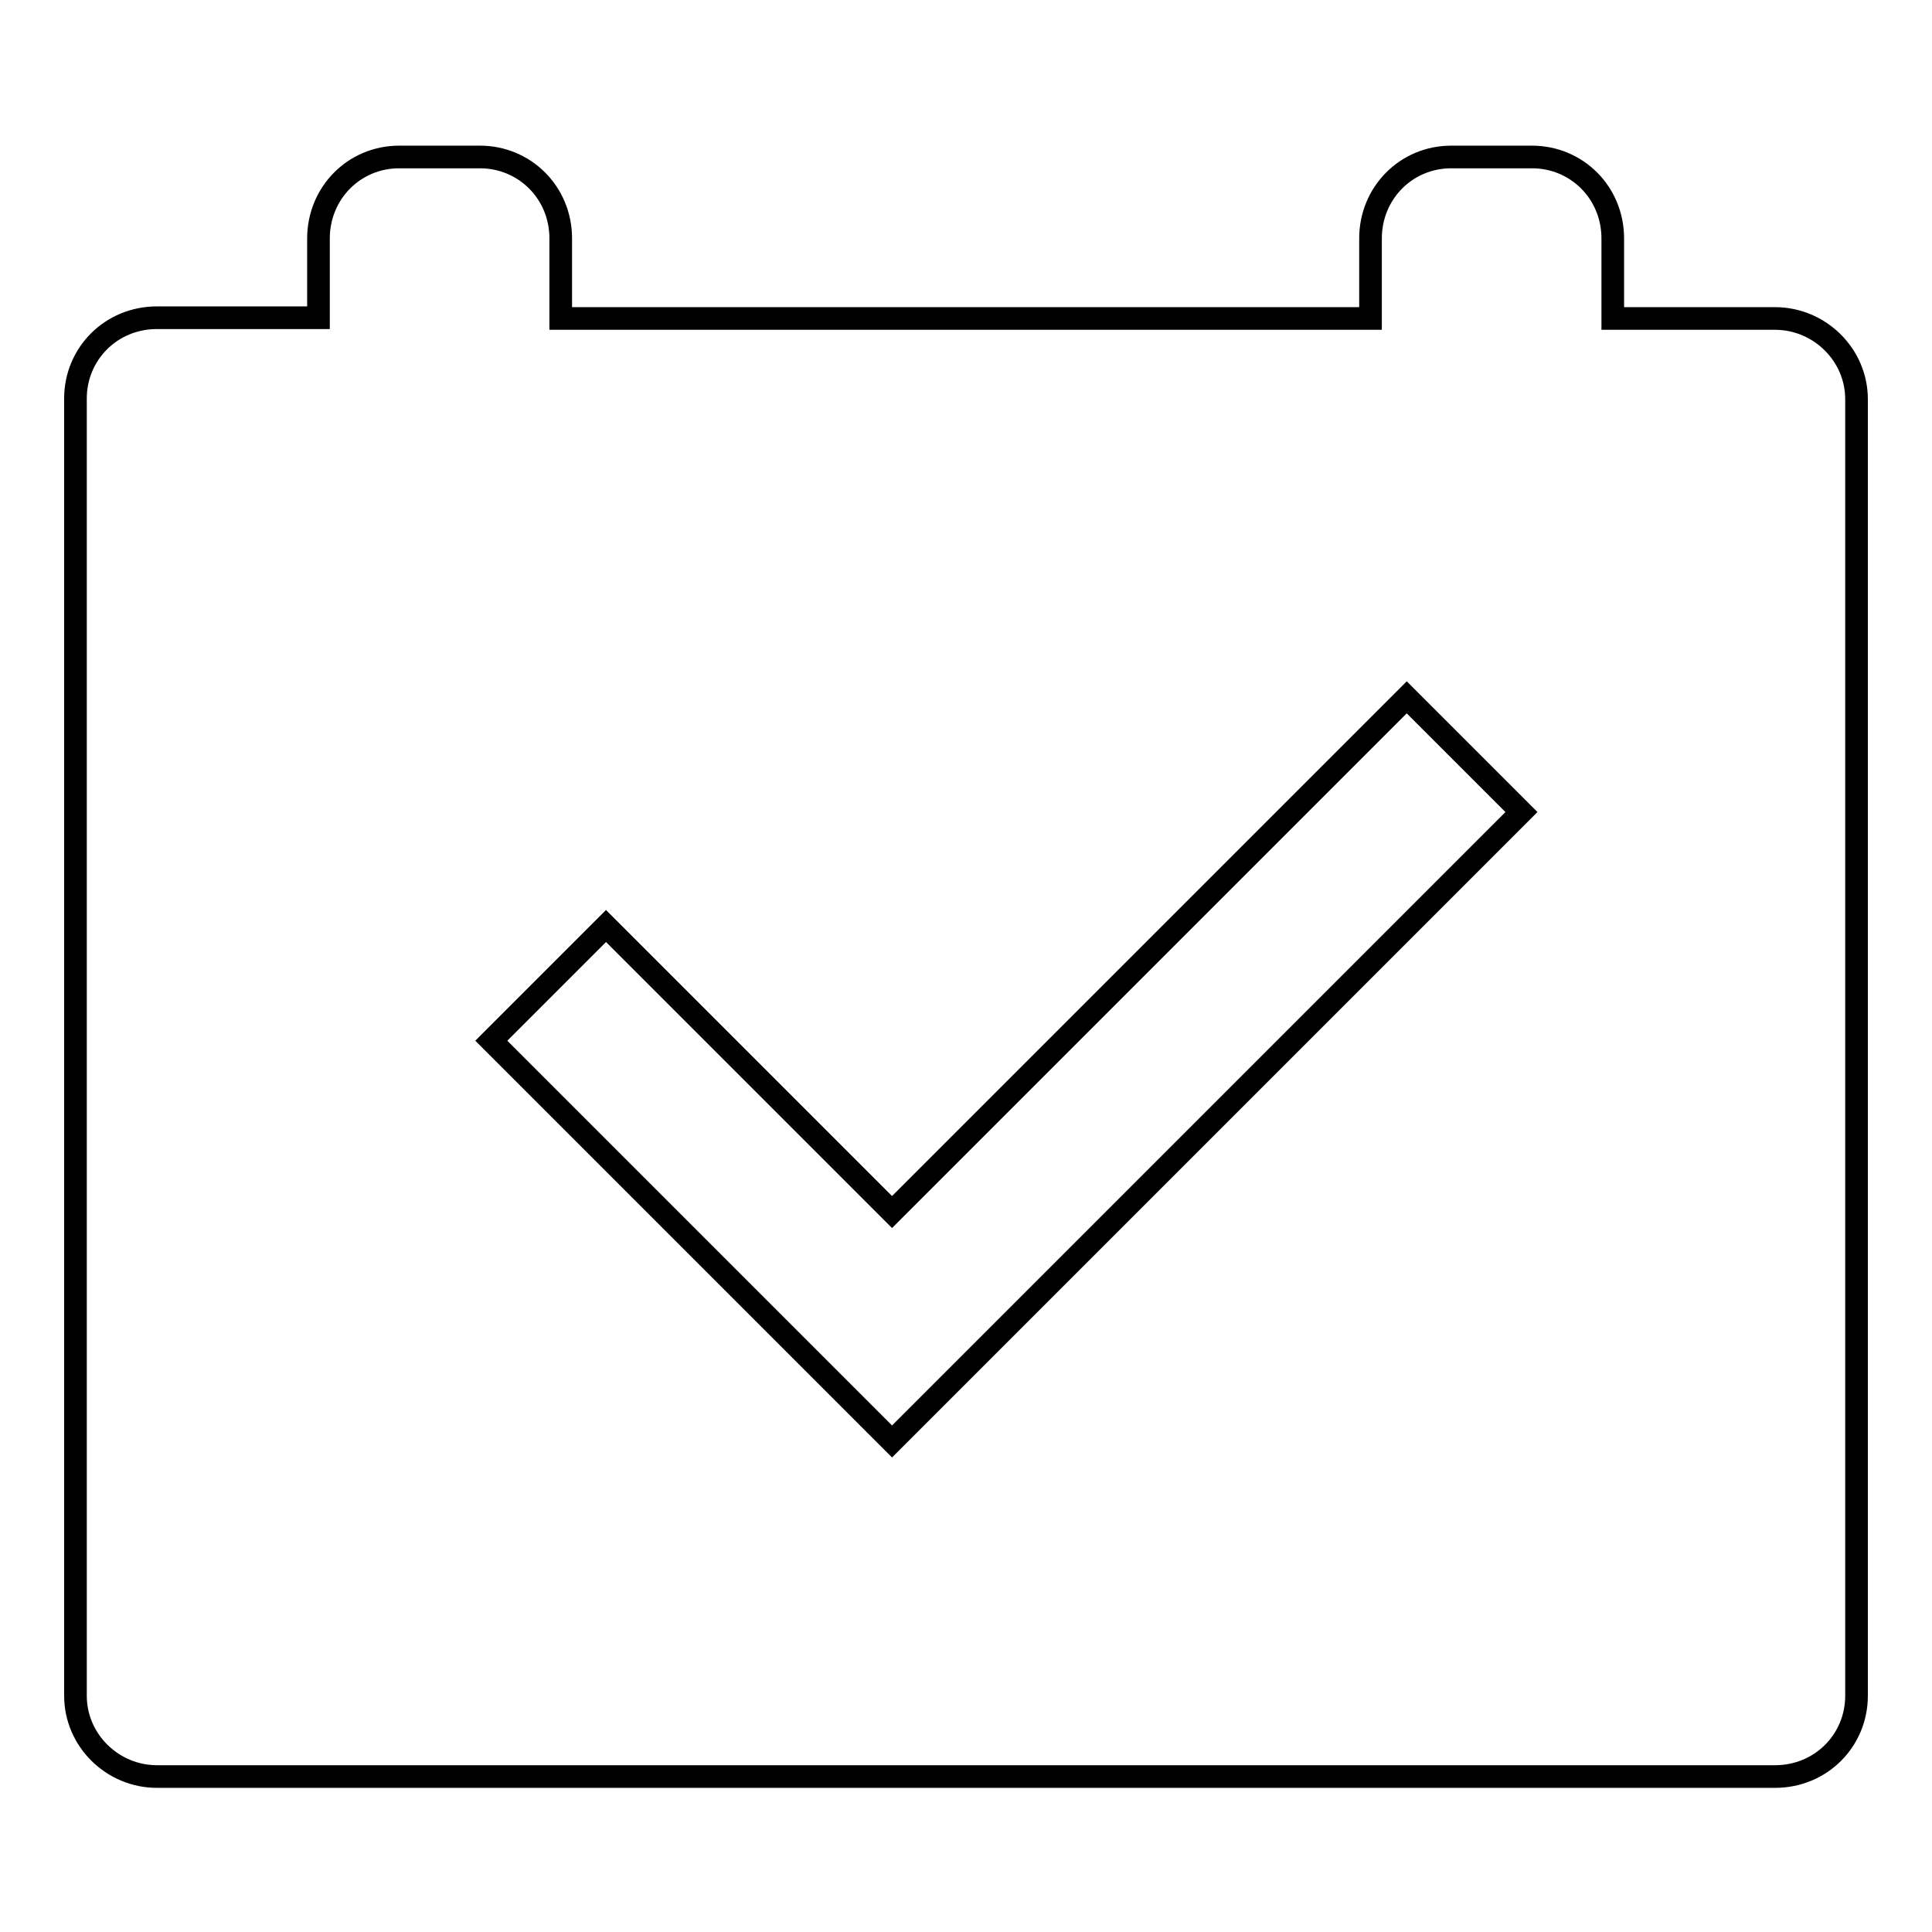
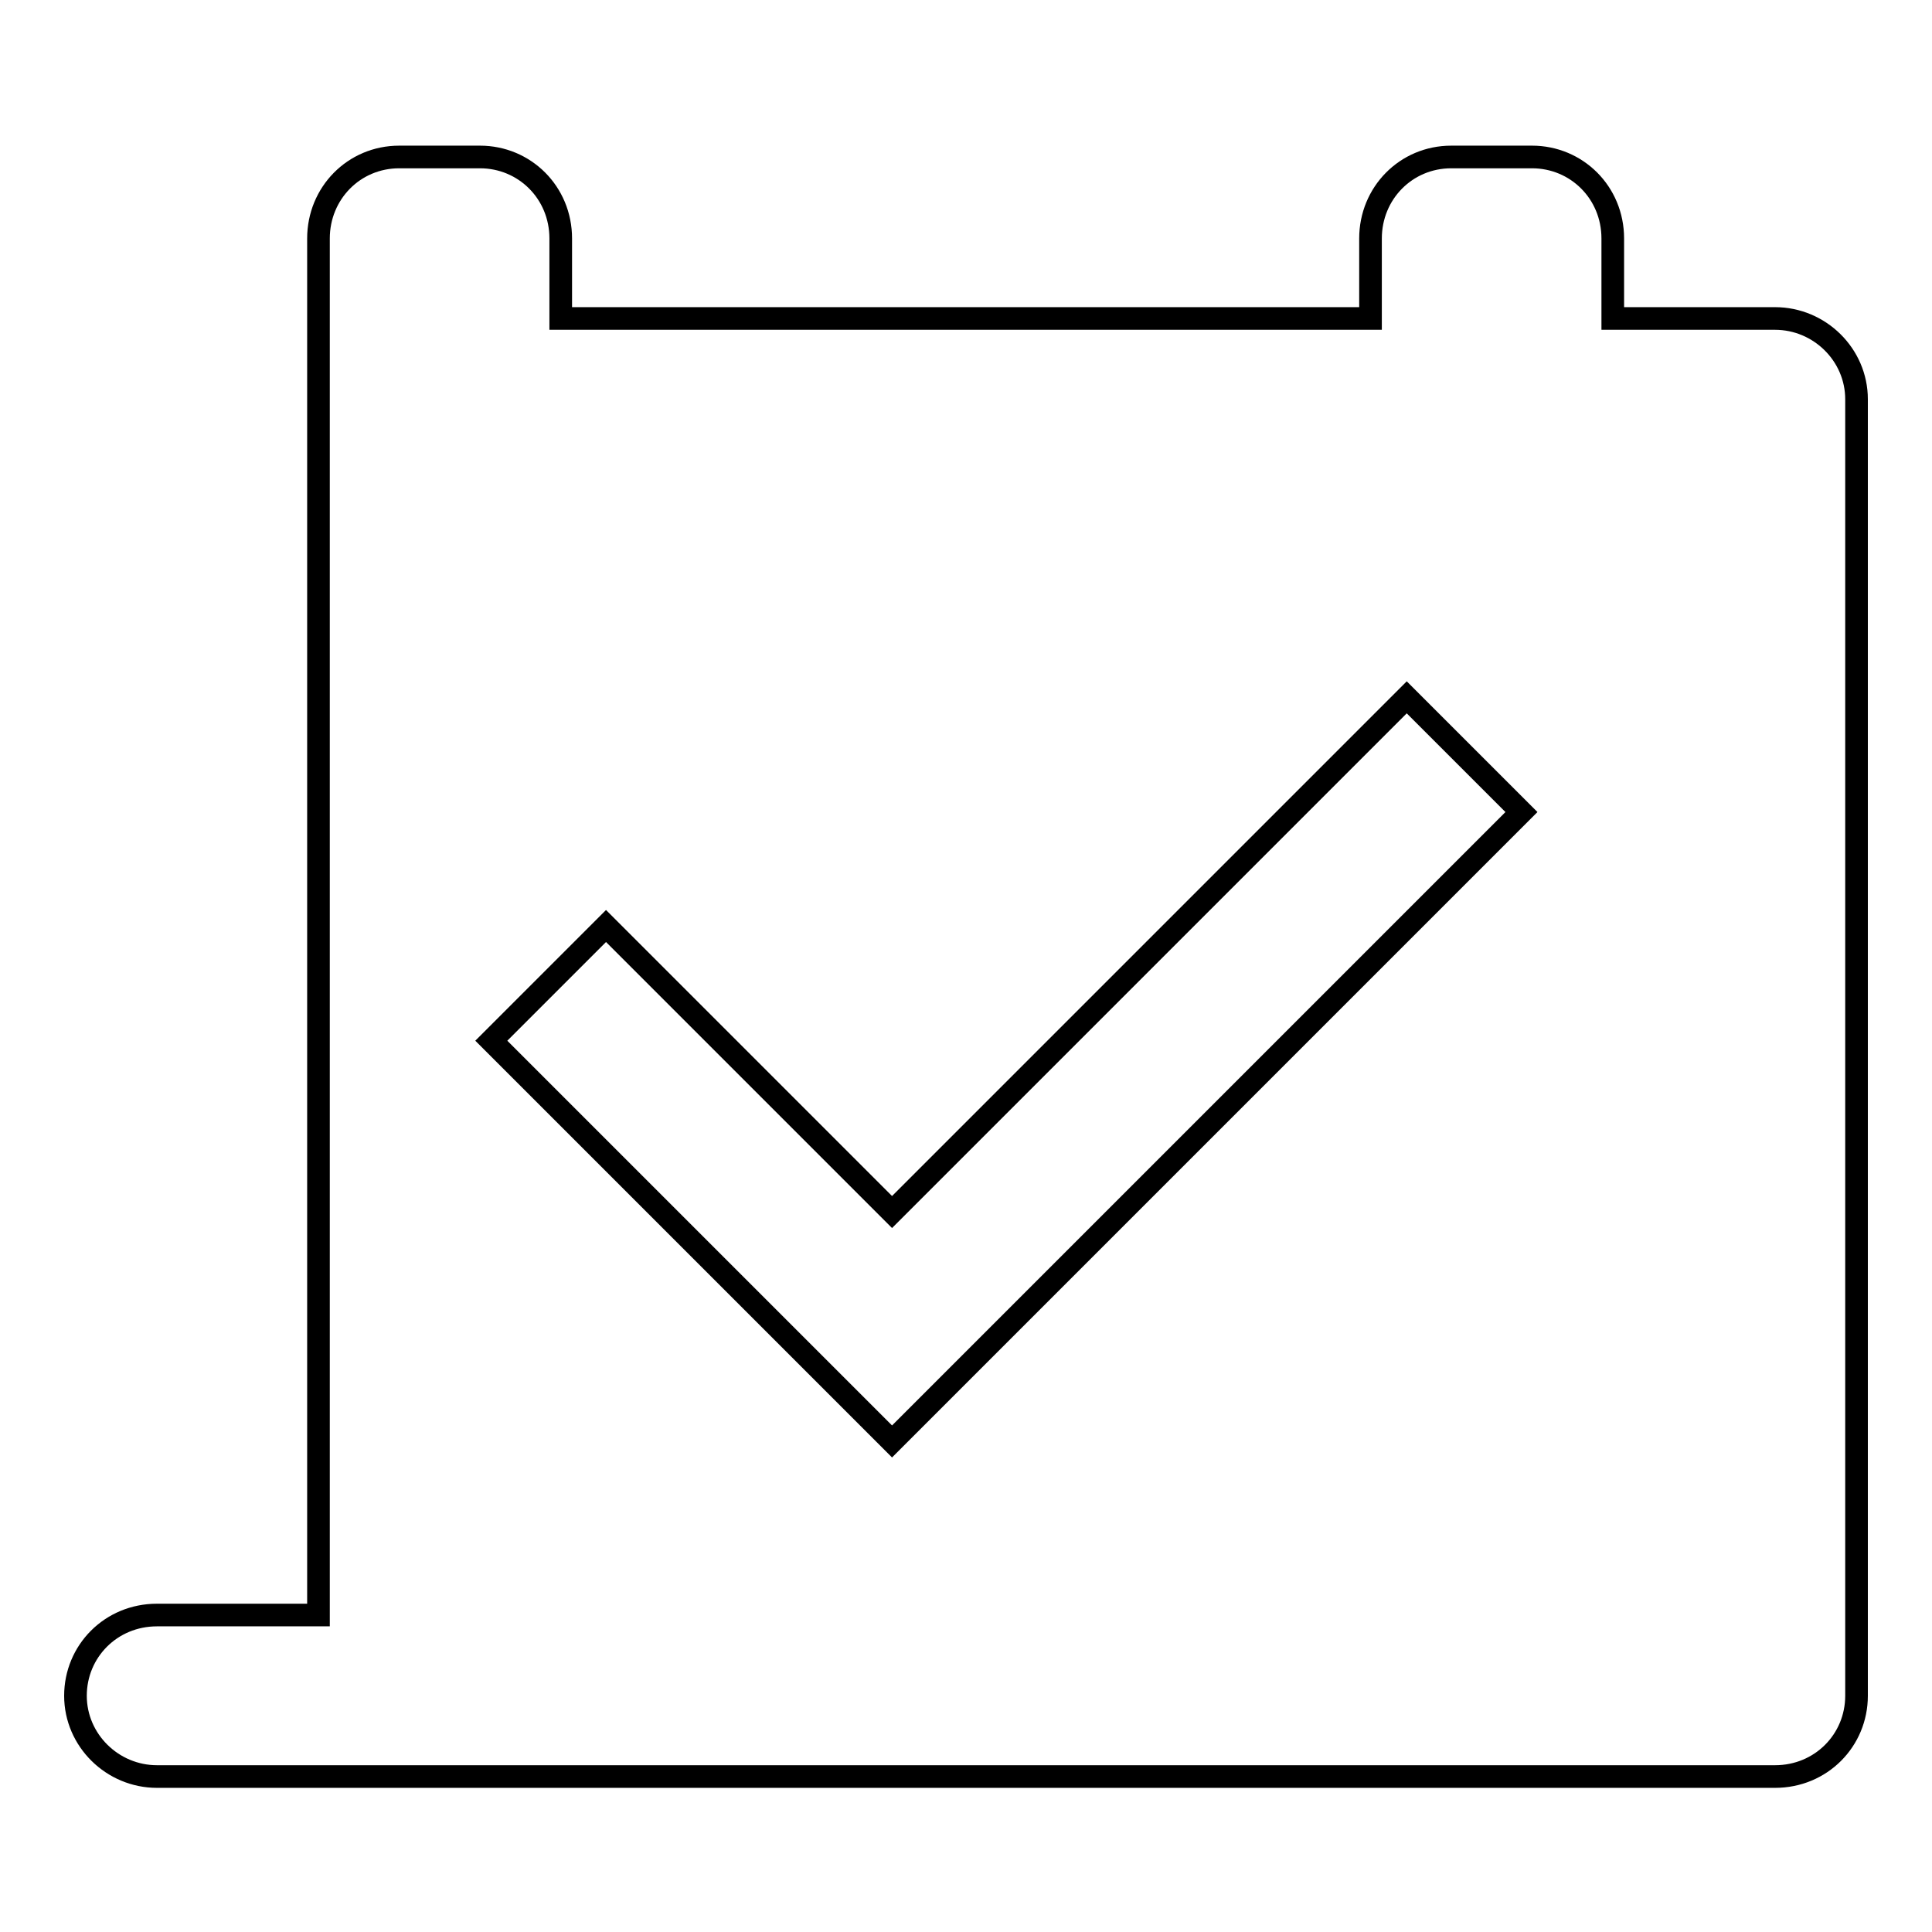
<svg xmlns="http://www.w3.org/2000/svg" version="1.1" x="0px" y="0px" viewBox="0 0 256 256" enable-background="new 0 0 256 256" xml:space="preserve">
  <g>
    <g>
-       <path stroke-width="3" fill-opacity="0" stroke="#000000" d="M118.2,160.6l-37.9-37.9l-15.2,15.2l45.5,45.5l7.6,7.6l83.4-83.4l-15.2-15.2L118.2,160.6z M213.8,42.2h21.4c5.9,0,10.8,4.8,10.8,10.7v171.8c0,5.9-4.7,10.7-10.8,10.7H20.8c-5.9,0-10.8-4.8-10.8-10.7V52.8c0-5.9,4.7-10.7,10.8-10.7h21.4V31.6c0-6,4.7-10.8,10.7-10.8h10.7c5.9,0,10.7,4.7,10.7,10.8v10.6h107.3V31.6c0-6,4.7-10.8,10.7-10.8h10.7c5.9,0,10.7,4.7,10.7,10.8V42.2L213.8,42.2z" />
+       <path stroke-width="3" fill-opacity="0" stroke="#000000" d="M118.2,160.6l-37.9-37.9l-15.2,15.2l45.5,45.5l7.6,7.6l83.4-83.4l-15.2-15.2L118.2,160.6z M213.8,42.2h21.4c5.9,0,10.8,4.8,10.8,10.7v171.8c0,5.9-4.7,10.7-10.8,10.7H20.8c-5.9,0-10.8-4.8-10.8-10.7c0-5.9,4.7-10.7,10.8-10.7h21.4V31.6c0-6,4.7-10.8,10.7-10.8h10.7c5.9,0,10.7,4.7,10.7,10.8v10.6h107.3V31.6c0-6,4.7-10.8,10.7-10.8h10.7c5.9,0,10.7,4.7,10.7,10.8V42.2L213.8,42.2z" />
    </g>
  </g>
</svg>